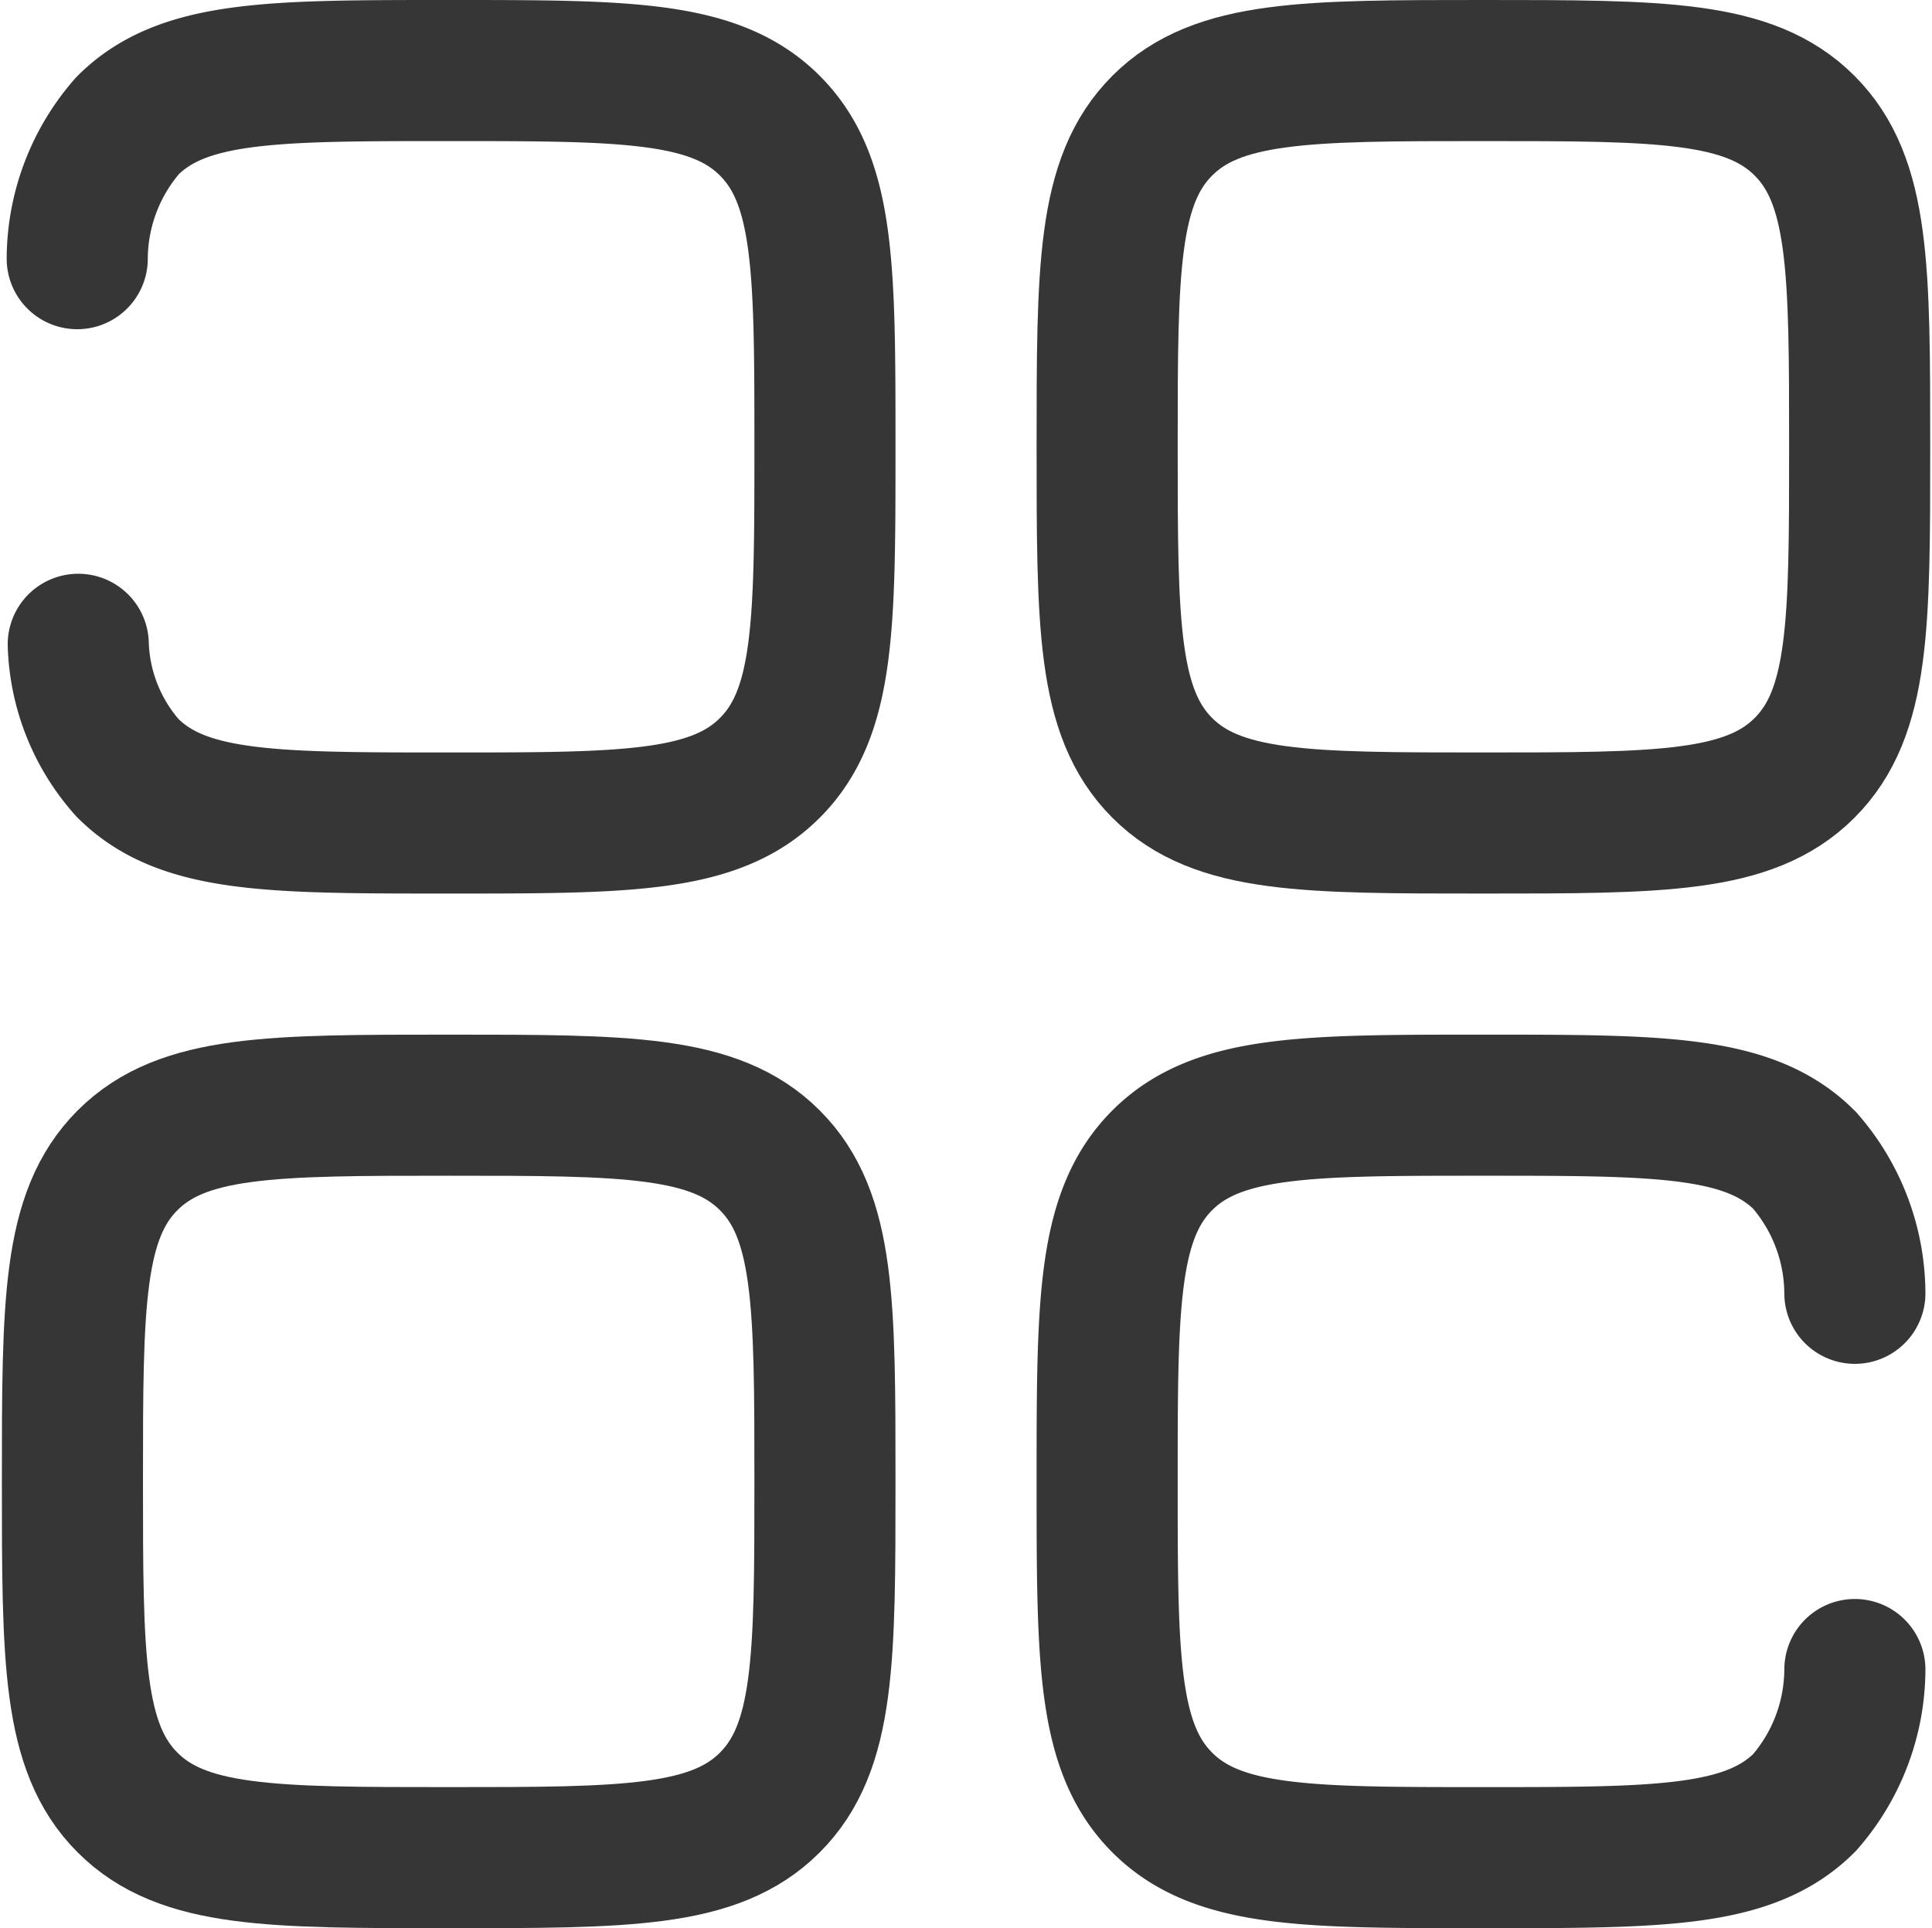
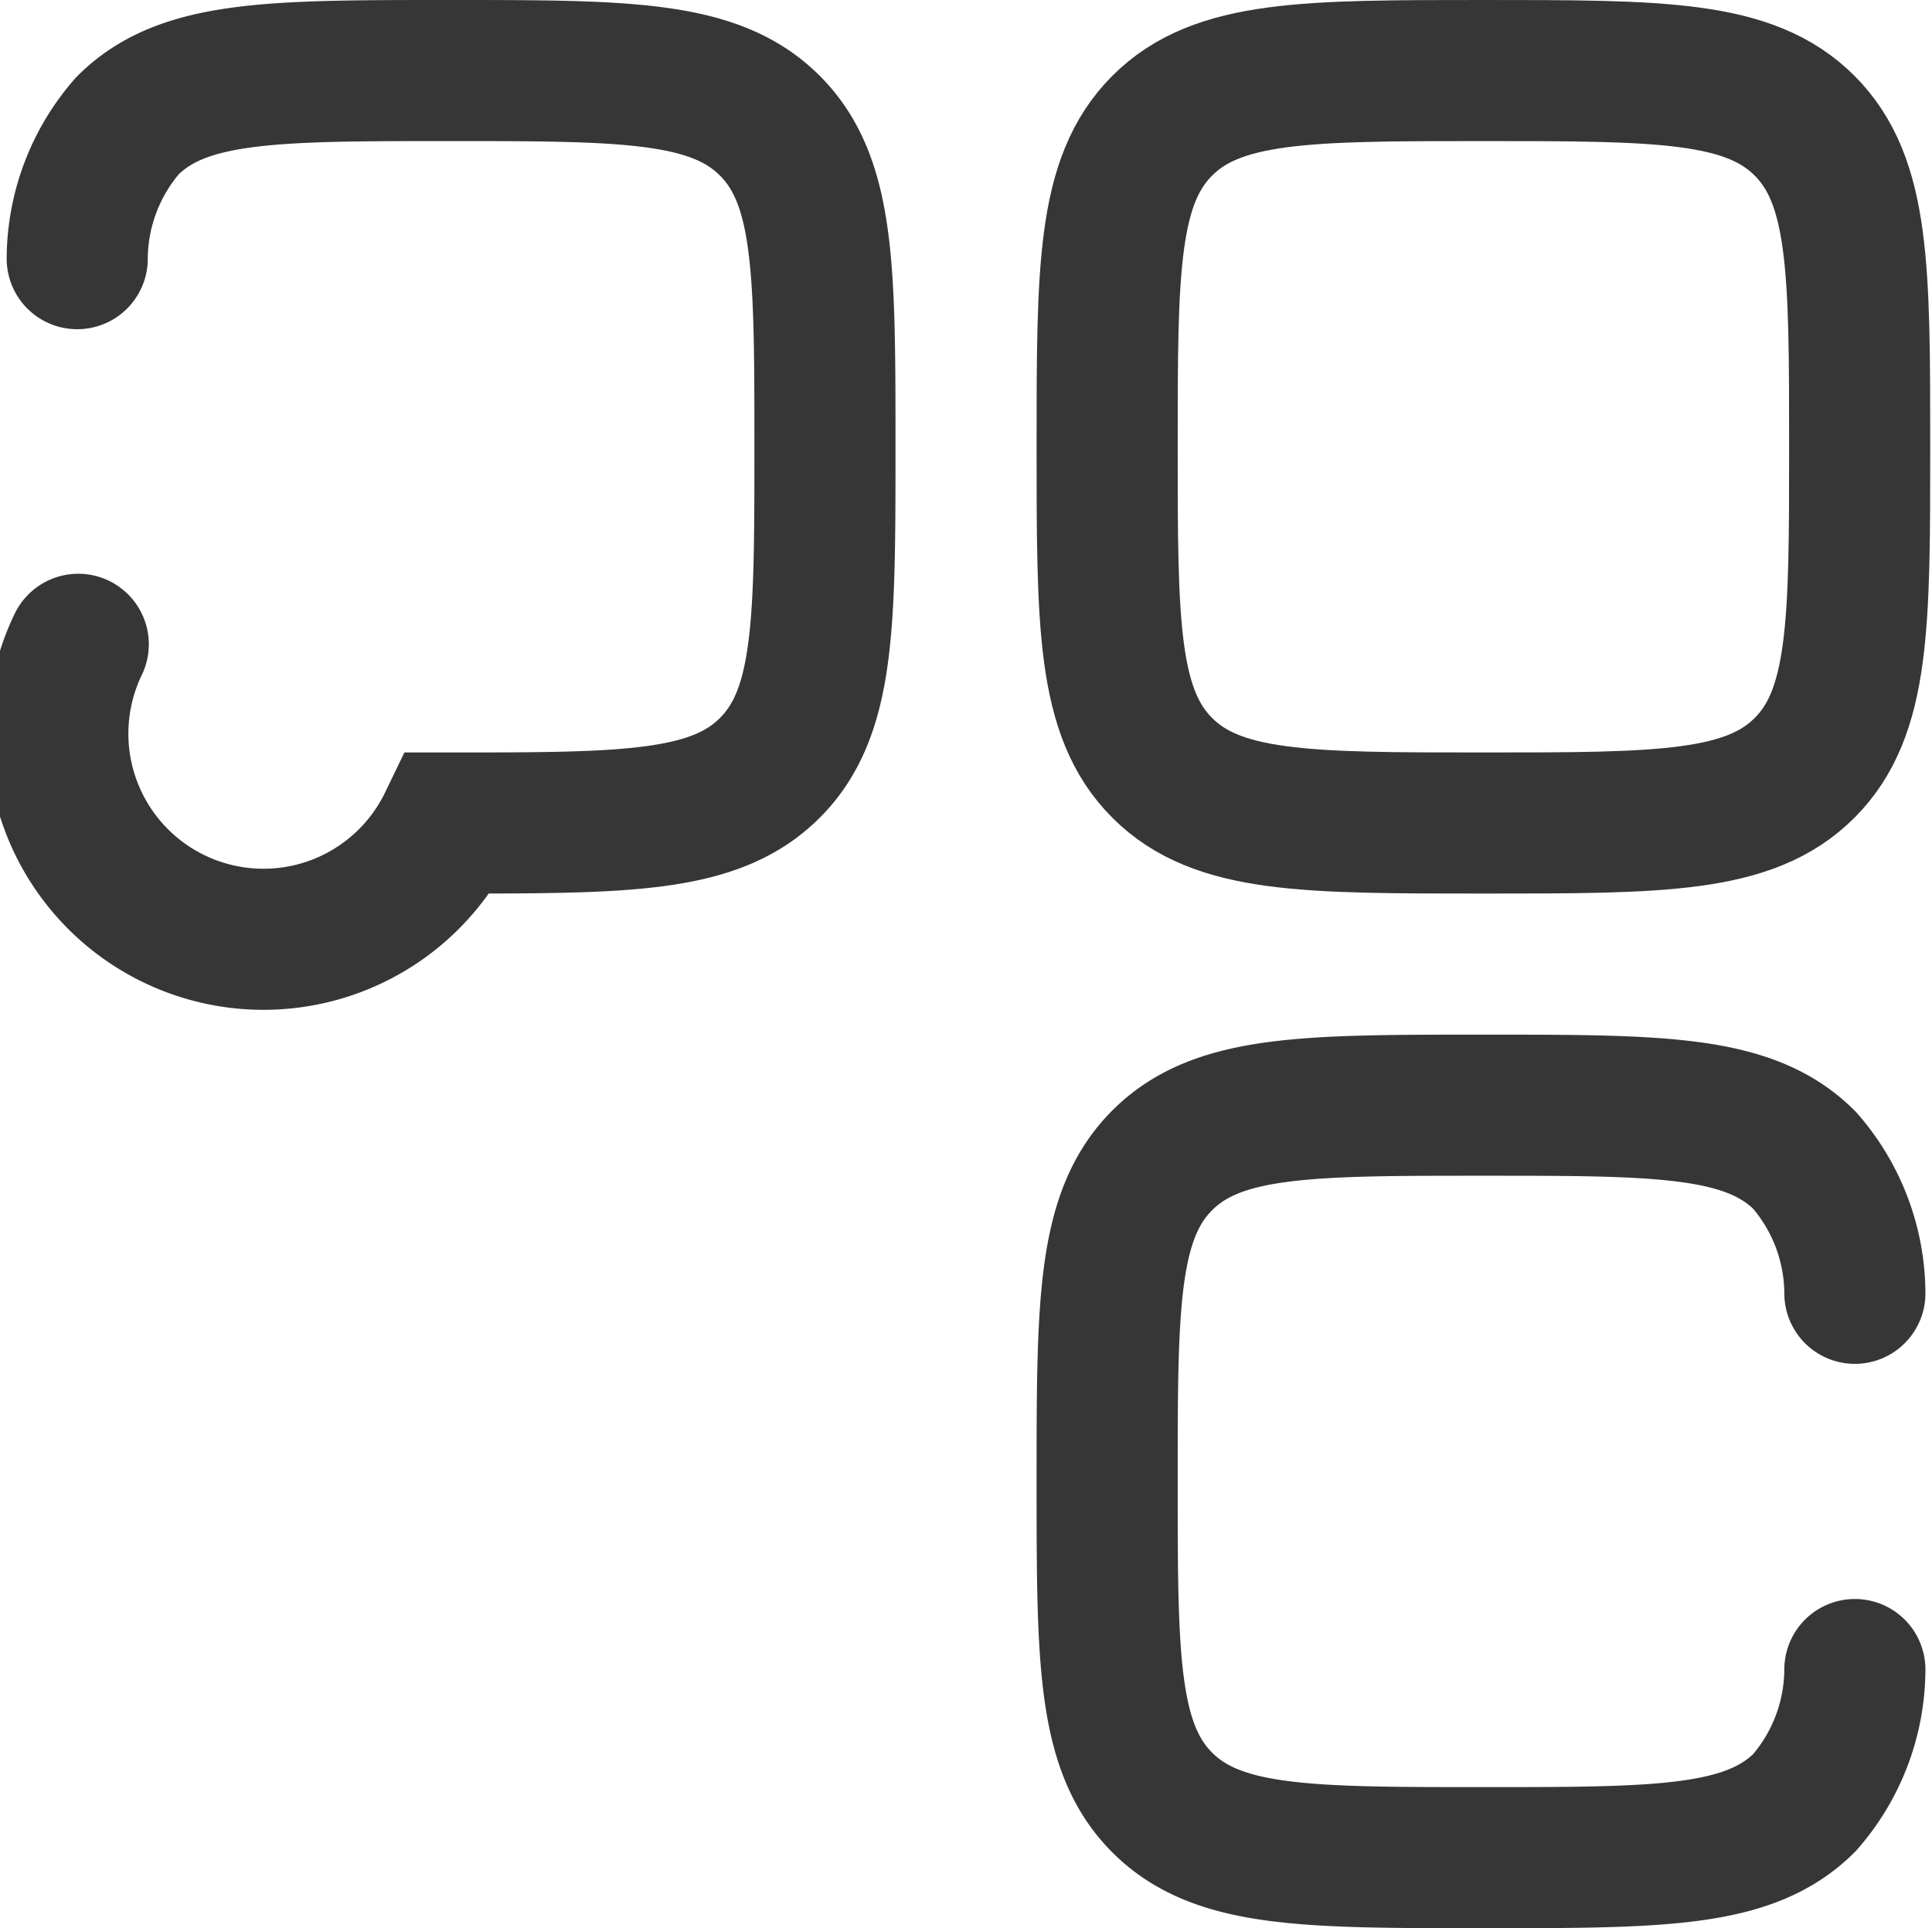
<svg xmlns="http://www.w3.org/2000/svg" width="20.539" height="20.5" viewBox="0 0 20.539 20.5">
  <g id="SVGRepo_iconCarrier" transform="translate(-1.73 -1.75)">
-     <path id="Path_1" data-name="Path 1" d="M2.551,4.5a2.162,2.162,0,0,1,.535-1.414C3.672,2.5,4.614,2.5,6.5,2.5s2.828,0,3.414.586S10.5,4.614,10.5,6.5s0,2.828-.586,3.414S8.386,10.5,6.5,10.5s-2.828,0-3.414-.586A2.07,2.07,0,0,1,2.562,8.6" fill="none" stroke="#363636" stroke-linecap="round" stroke-width="1.5" />
+     <path id="Path_1" data-name="Path 1" d="M2.551,4.5a2.162,2.162,0,0,1,.535-1.414C3.672,2.5,4.614,2.5,6.5,2.5s2.828,0,3.414.586S10.5,4.614,10.5,6.5s0,2.828-.586,3.414S8.386,10.5,6.5,10.5A2.07,2.07,0,0,1,2.562,8.6" fill="none" stroke="#363636" stroke-linecap="round" stroke-width="1.5" />
    <path id="Path_2" data-name="Path 2" d="M21.449,15.5a2.162,2.162,0,0,0-.535-1.414c-.586-.586-1.529-.586-3.414-.586s-2.828,0-3.414.586S13.5,15.614,13.5,17.5s0,2.828.586,3.414,1.529.586,3.414.586,2.828,0,3.414-.586a2.162,2.162,0,0,0,.535-1.414" fill="none" stroke="#363636" stroke-linecap="round" stroke-width="1.5" />
-     <path id="Path_3" data-name="Path 3" d="M2.5,17.5c0-1.886,0-2.828.586-3.414S4.614,13.5,6.5,13.5s2.828,0,3.414.586.586,1.529.586,3.414,0,2.828-.586,3.414S8.386,21.5,6.5,21.5s-2.828,0-3.414-.586S2.5,19.386,2.5,17.5Z" fill="none" stroke="#363636" stroke-width="1.5" />
    <path id="Path_4" data-name="Path 4" d="M13.5,6.5c0-1.886,0-2.828.586-3.414S15.614,2.5,17.5,2.5s2.828,0,3.414.586S21.5,4.614,21.5,6.5s0,2.828-.586,3.414-1.529.586-3.414.586-2.828,0-3.414-.586S13.5,8.386,13.5,6.5Z" fill="none" stroke="#363636" stroke-width="1.5" />
  </g>
</svg>